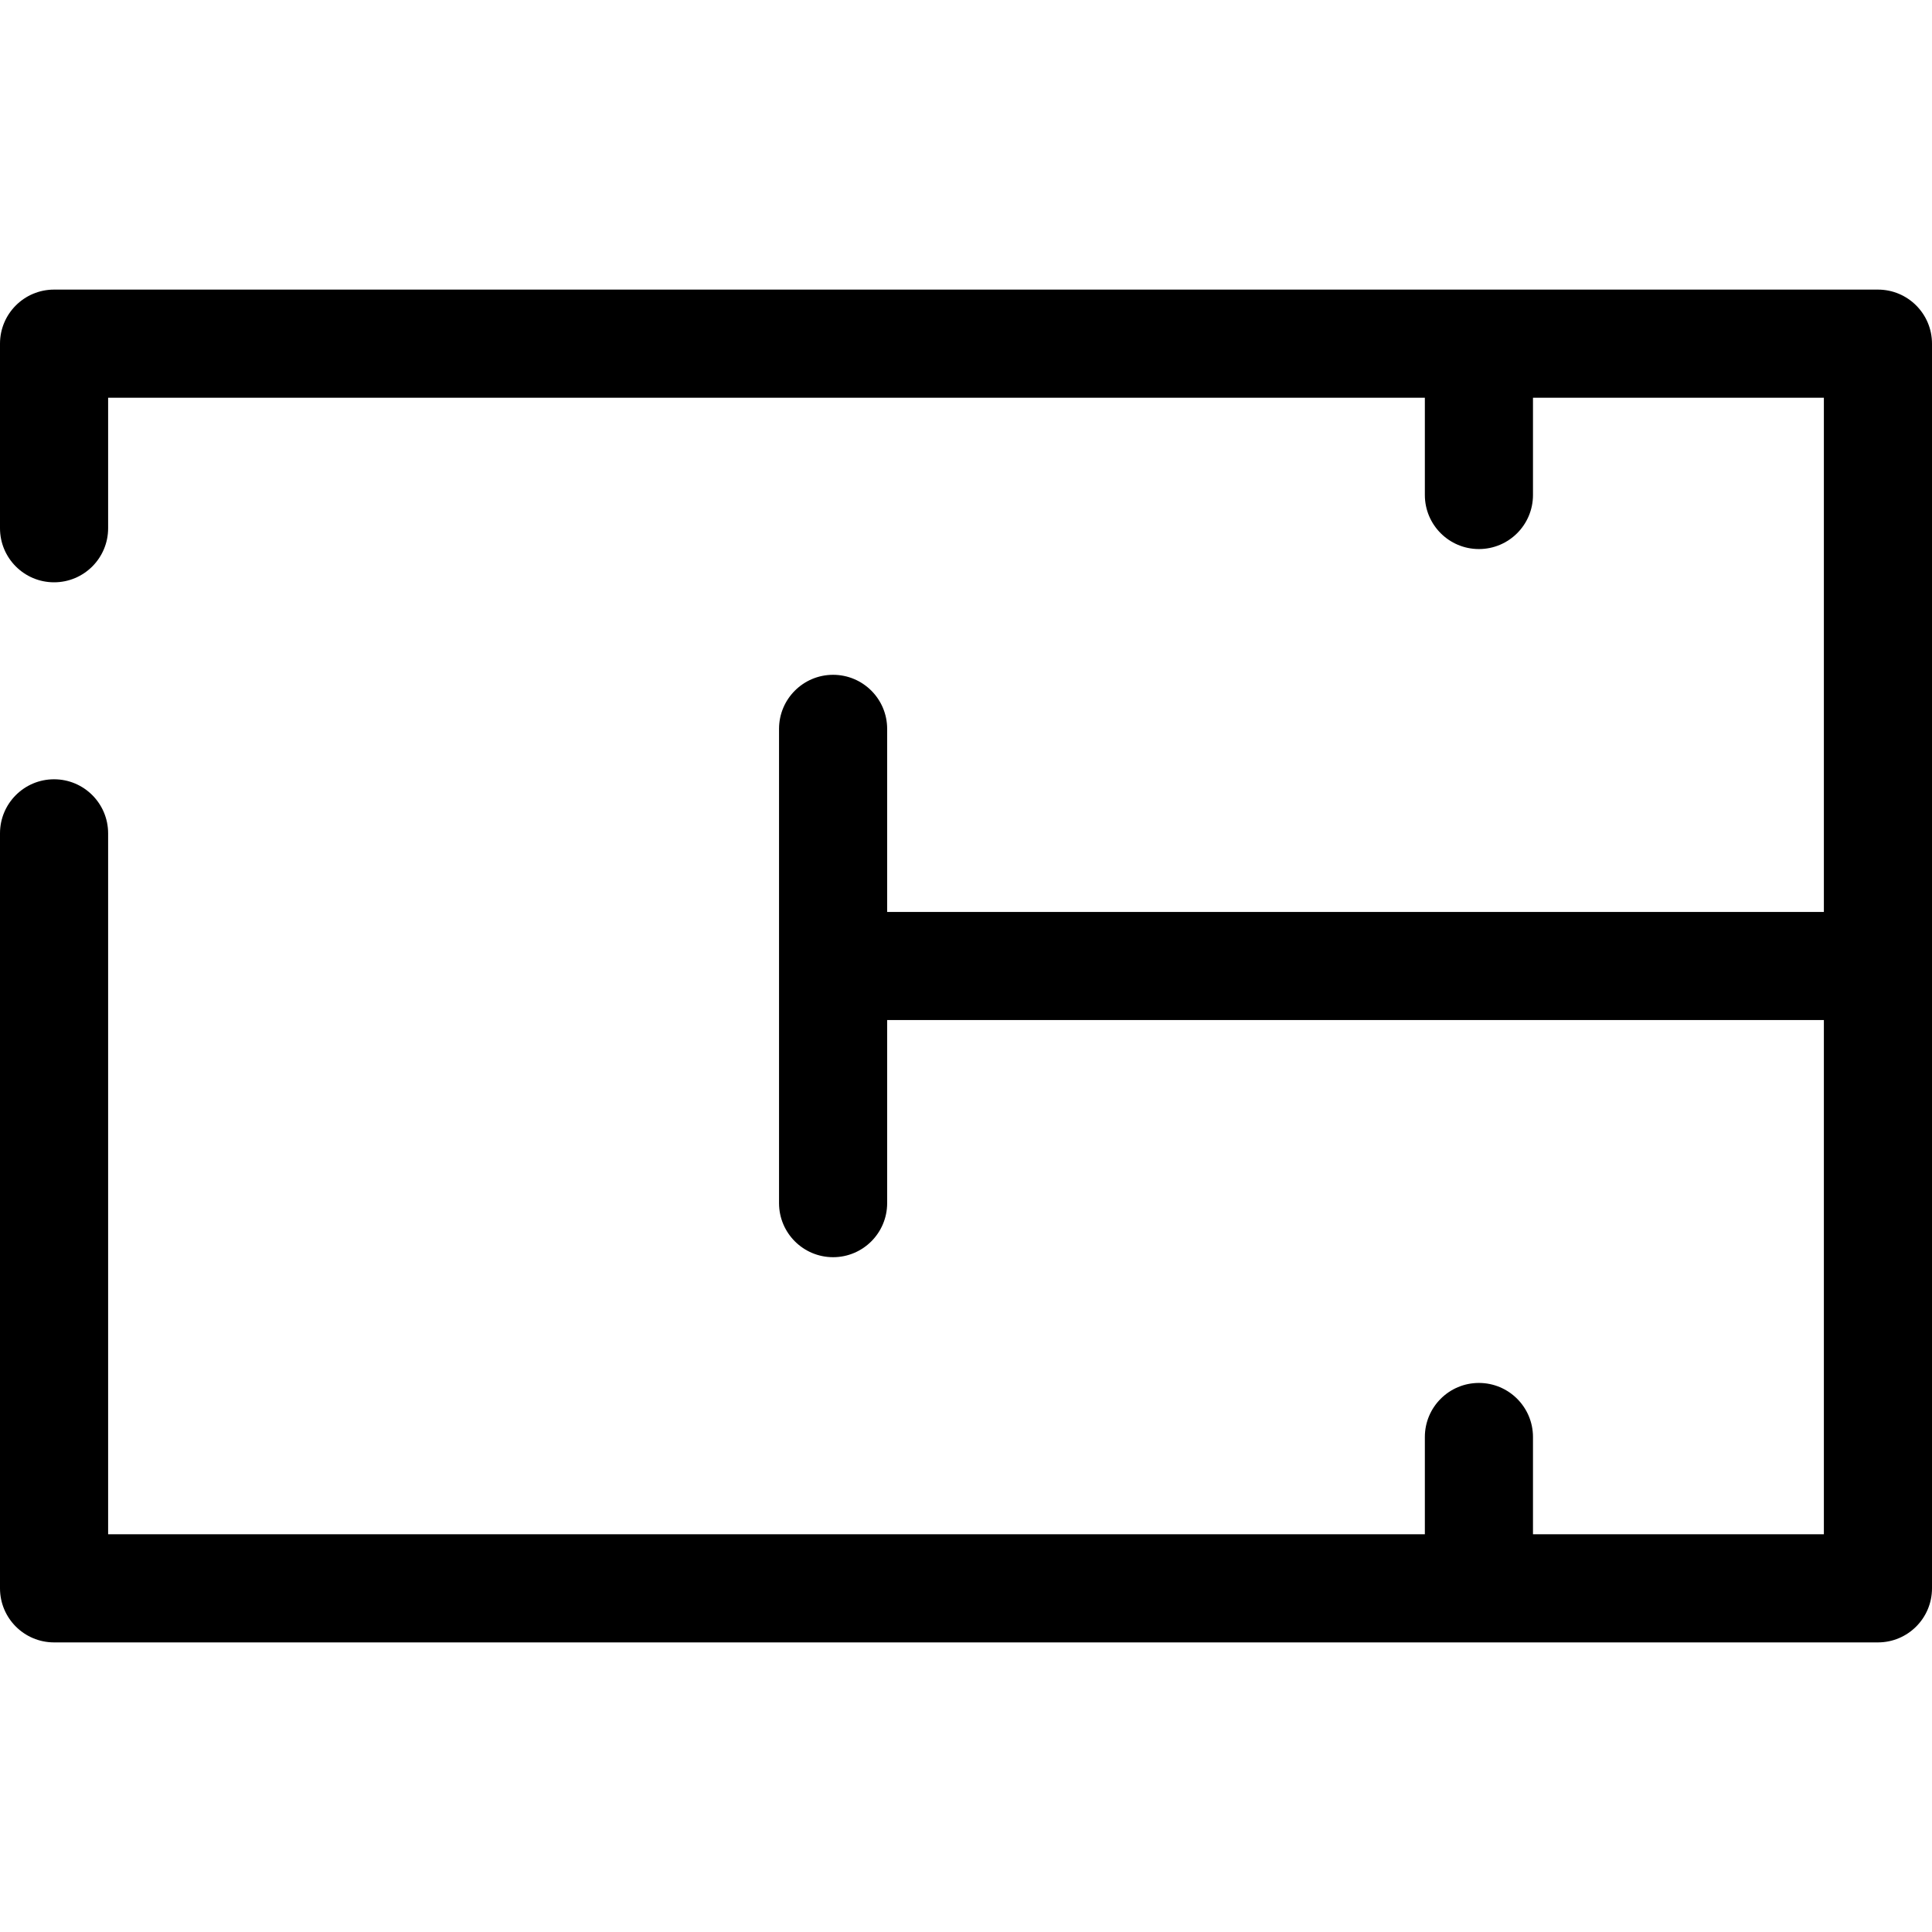
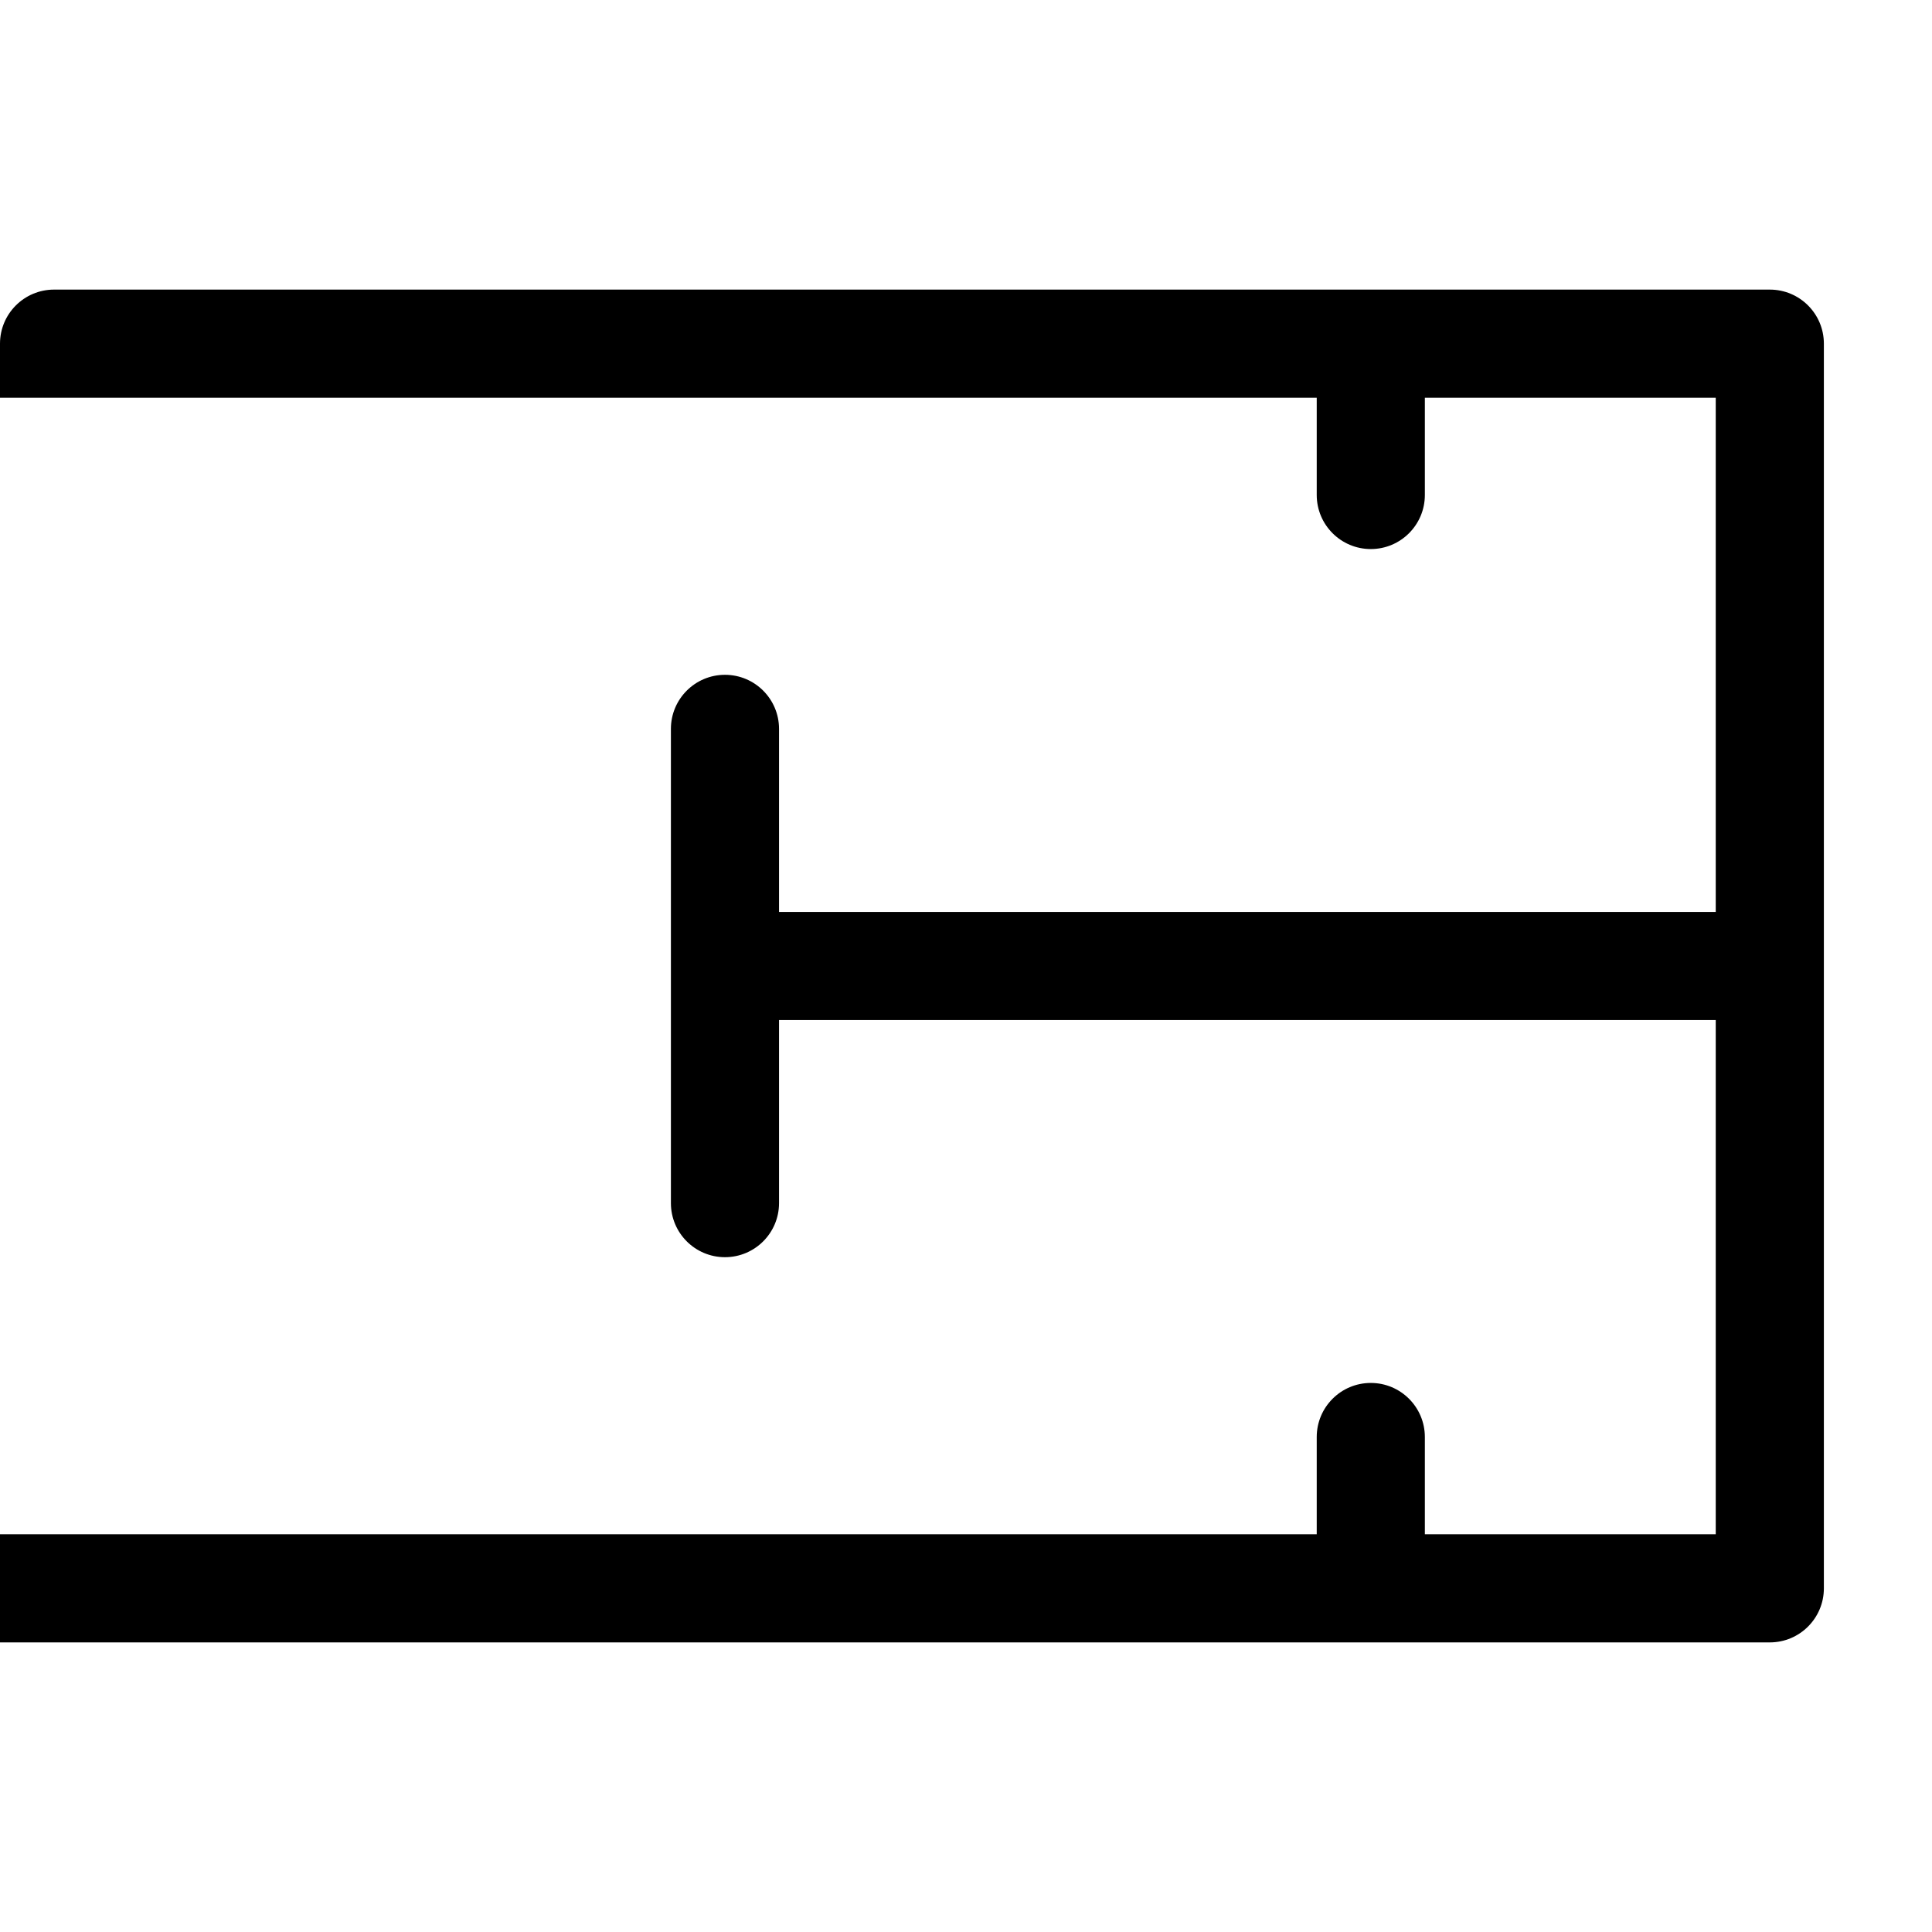
<svg xmlns="http://www.w3.org/2000/svg" fill="#000000" height="800px" width="800px" version="1.1" viewBox="0 0 250.152 250.152" enable-background="new 0 0 250.152 250.152">
  <g>
-     <path d="m243.152,37.497h-236.152c-3.866,0-7,3.134-7,7v23.899c0,3.866 3.134,7 7,7 3.866,0 7-3.134 7-7v-16.899h170.488v12.594c0,3.866 3.134,7 7,7s7-3.134 7-7v-12.594h37.664v66.579h-121.284v-23.703c0-3.866-3.134-7-7-7s-7,3.134-7,7v61.406c0,3.866 3.134,7 7,7s7-3.134 7-7v-23.703h121.284v66.579h-37.664v-12.594c0-3.866-3.134-7-7-7s-7,3.134-7,7v12.594h-170.488v-90.755c0-3.866-3.134-7-7-7-3.866,0-7,3.134-7,7v97.755c0,3.866 3.134,7 7,7h236.152c3.866,0 7-3.134 7-7v-161.158c0-3.866-3.133-7-7-7z" />
+     <path d="m243.152,37.497h-236.152c-3.866,0-7,3.134-7,7v23.899v-16.899h170.488v12.594c0,3.866 3.134,7 7,7s7-3.134 7-7v-12.594h37.664v66.579h-121.284v-23.703c0-3.866-3.134-7-7-7s-7,3.134-7,7v61.406c0,3.866 3.134,7 7,7s7-3.134 7-7v-23.703h121.284v66.579h-37.664v-12.594c0-3.866-3.134-7-7-7s-7,3.134-7,7v12.594h-170.488v-90.755c0-3.866-3.134-7-7-7-3.866,0-7,3.134-7,7v97.755c0,3.866 3.134,7 7,7h236.152c3.866,0 7-3.134 7-7v-161.158c0-3.866-3.133-7-7-7z" />
  </g>
</svg>